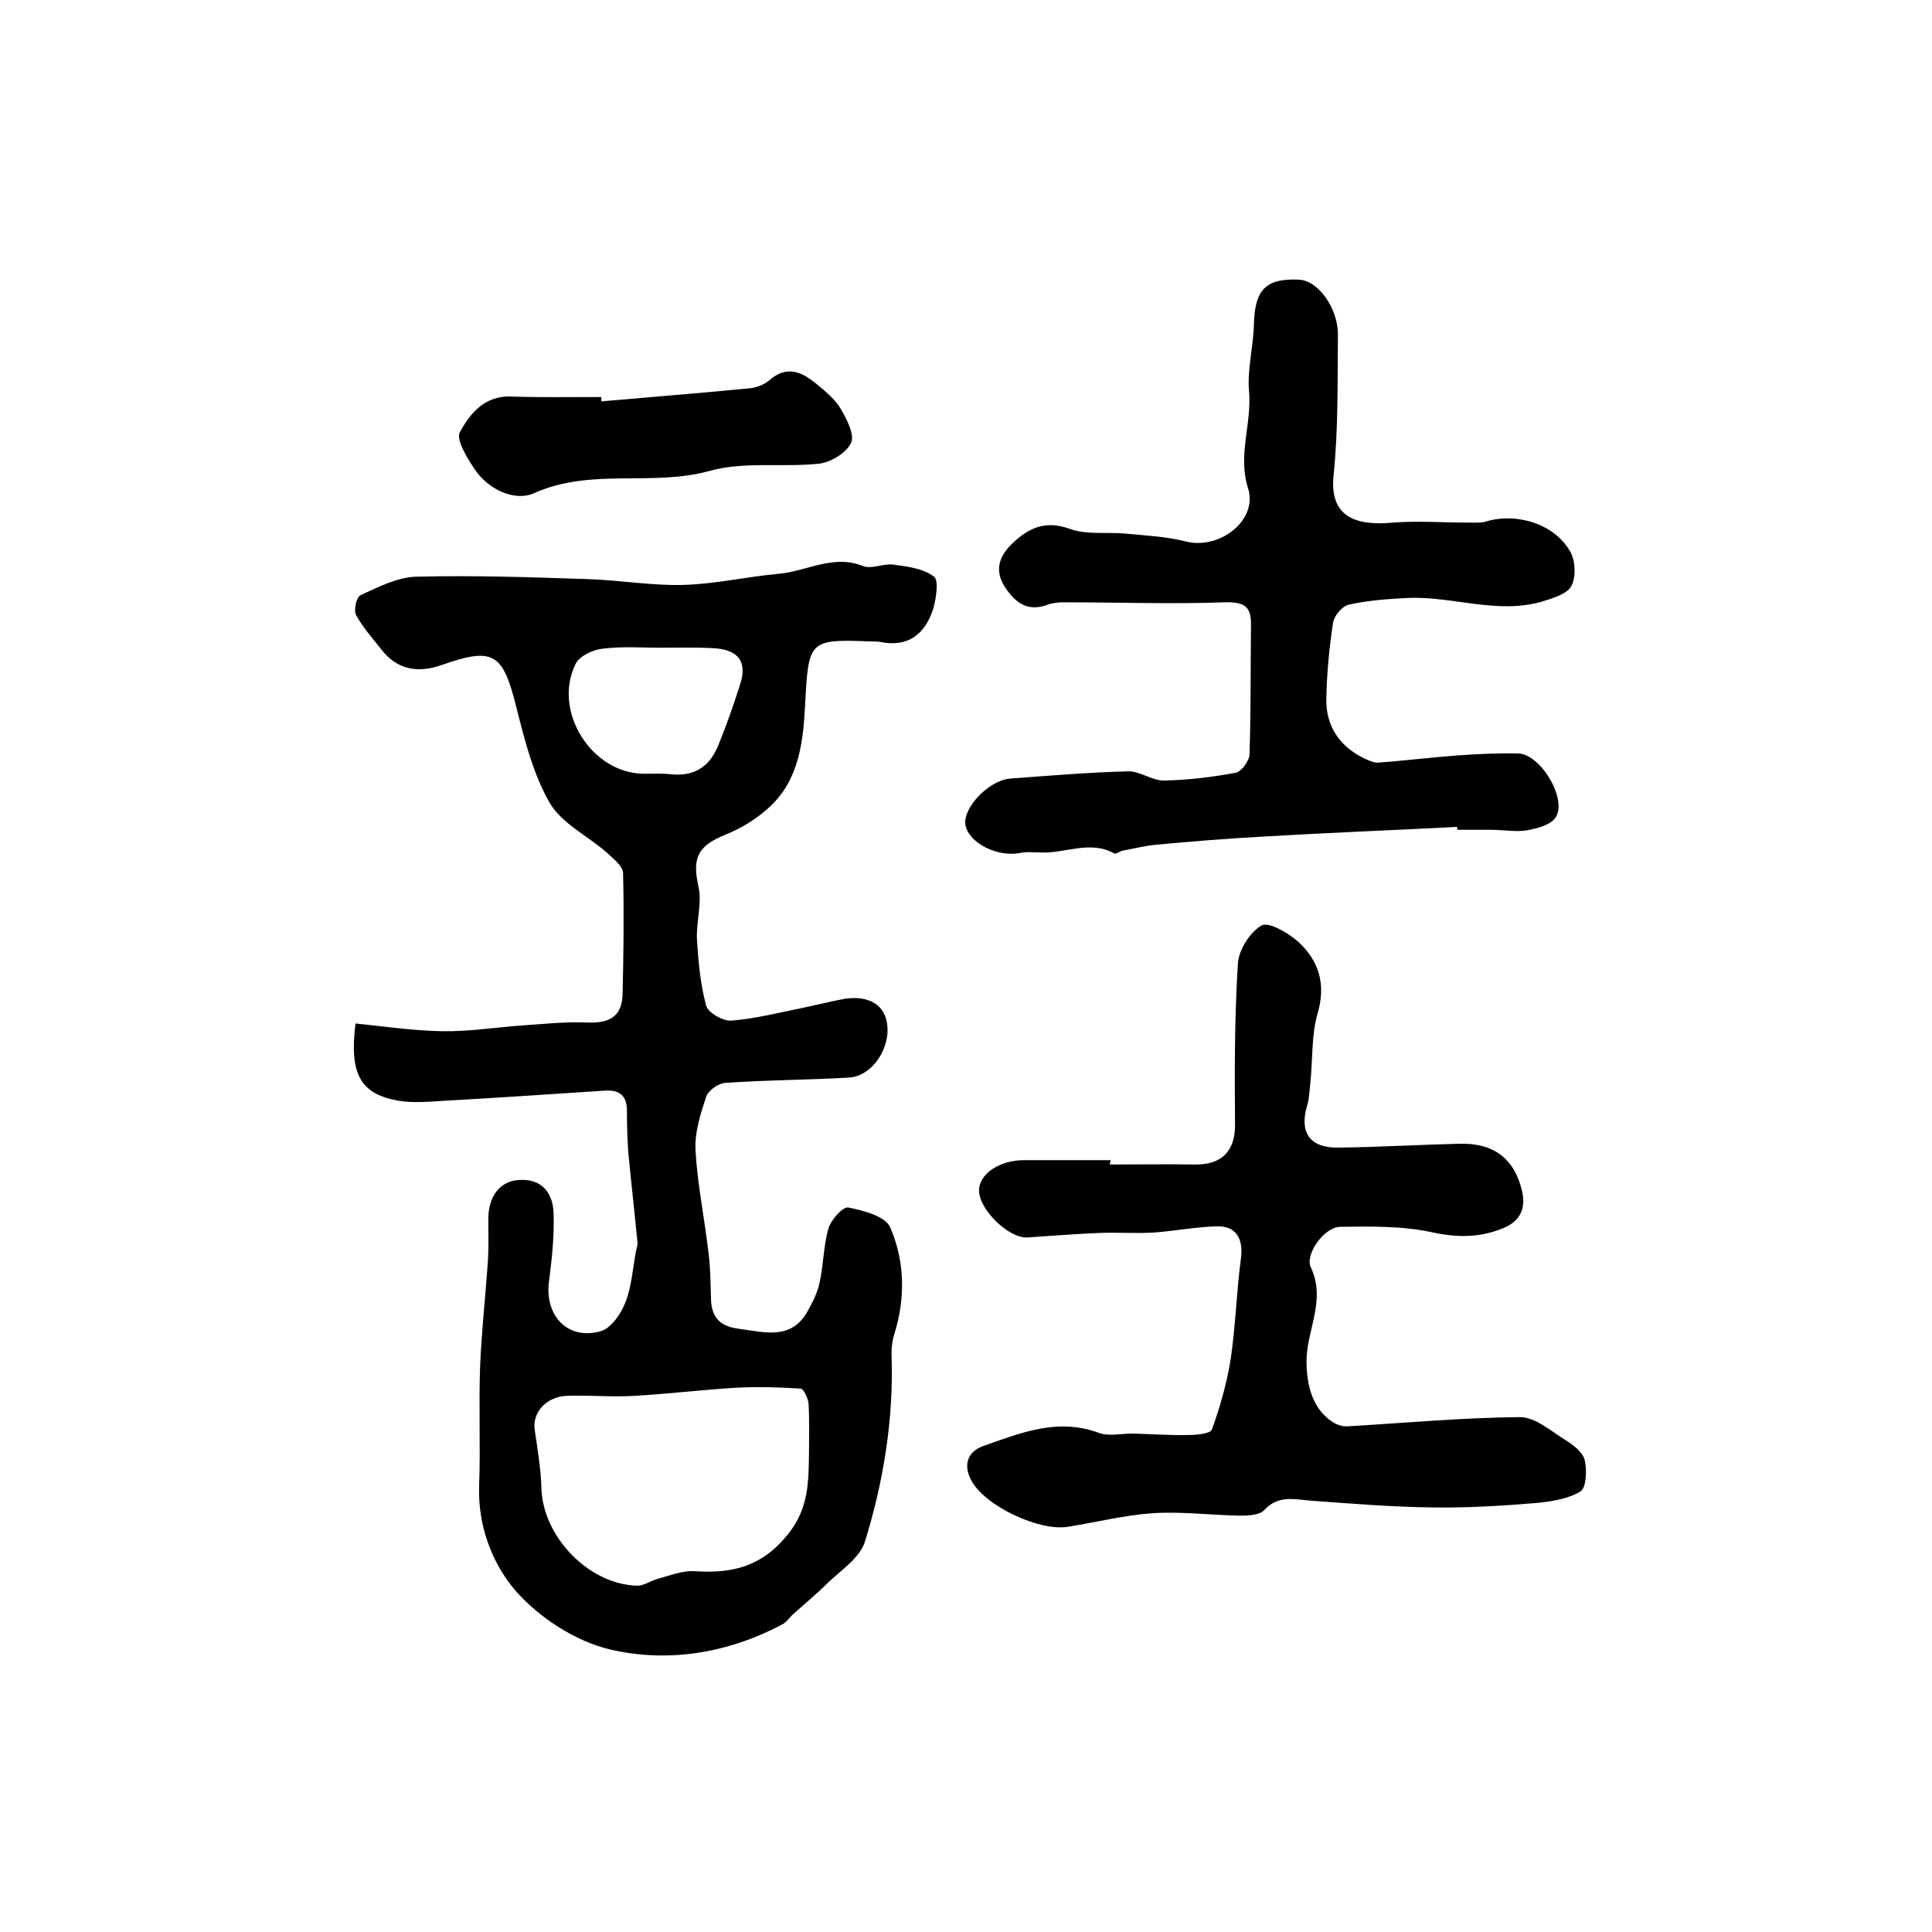
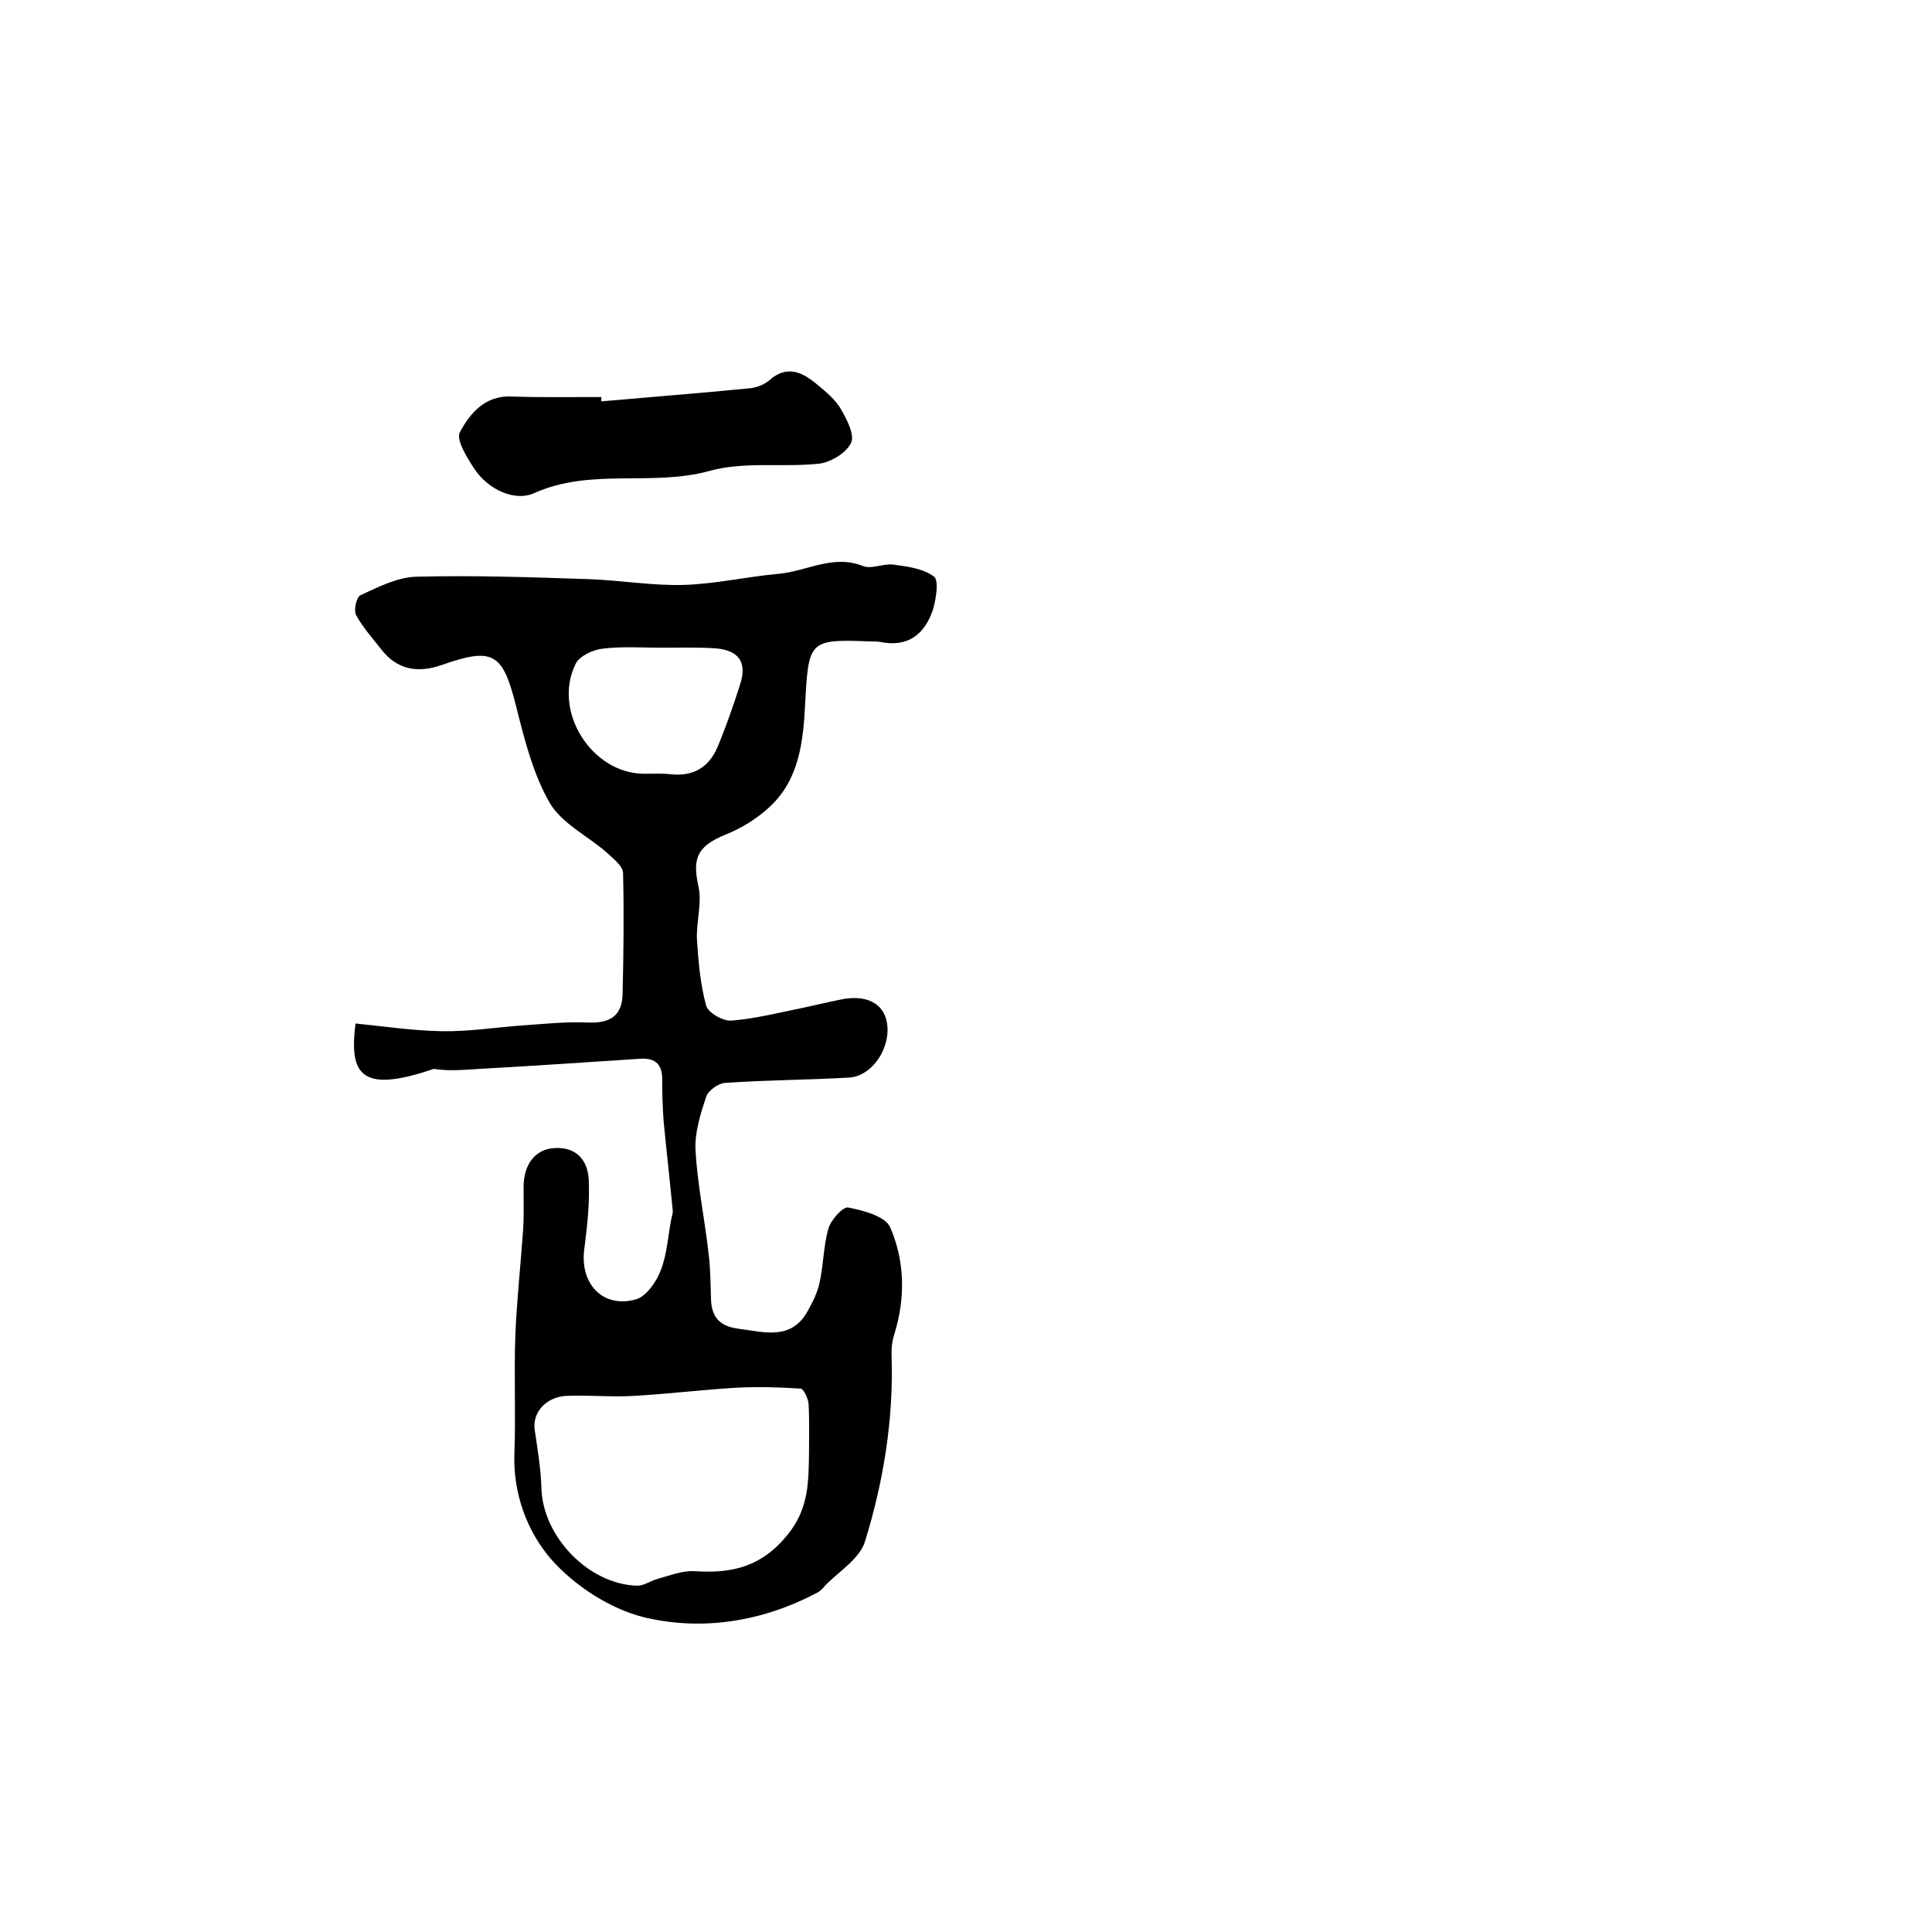
<svg xmlns="http://www.w3.org/2000/svg" version="1.1" id="图层_1" x="0px" y="0px" viewBox="0 0 400 400" style="enable-background:new 0 0 400 400;" xml:space="preserve">
  <style type="text/css">
	.st0{fill:#FFFFFF;}
</style>
  <g>
-     <path d="M73.6,211.9c5.9,0.6,11.9,1.5,17.9,1.6c5.6,0.1,11.1-0.8,16.7-1.2c4.5-0.3,8.9-0.8,13.4-0.6c4.5,0.2,7.2-1.2,7.3-5.9   c0.2-8.3,0.3-16.7,0.1-25c0-1.5-2.1-3.1-3.4-4.3c-4-3.5-9.3-6-11.8-10.3c-3.4-5.9-5.2-13-6.9-19.8c-2.8-11.2-4.7-12.5-15.5-8.7   c-4.9,1.7-9.2,1-12.5-3.3c-1.8-2.3-3.8-4.5-5.2-7.1c-0.5-1,0.1-3.8,1-4.1c3.7-1.7,7.6-3.7,11.5-3.8c11.8-0.3,23.7,0.1,35.5,0.5   c6.6,0.2,13.3,1.4,19.9,1.2c6.5-0.2,13-1.7,19.6-2.3c5.8-0.5,11.3-4.1,17.5-1.6c1.8,0.7,4.2-0.6,6.3-0.3c2.9,0.4,6.2,0.8,8.4,2.5   c1,0.8,0.4,4.6-0.2,6.7c-1.7,5.2-5.2,8-11,6.8c-0.6-0.1-1.3-0.1-2-0.1c-12.7-0.5-12.8-0.2-13.5,12.9c-0.4,7.8-1.2,15.7-7.4,21.4   c-2.6,2.4-5.8,4.4-9.1,5.7c-5.8,2.4-6.9,4.8-5.6,10.7c0.8,3.5-0.5,7.4-0.3,11.1c0.3,4.6,0.7,9.2,1.9,13.6c0.4,1.5,3.6,3.3,5.3,3.1   c5-0.4,10-1.7,15-2.7c2.4-0.5,4.8-1.1,7.3-1.6c5.3-1.2,9.1,0.6,9.8,4.6c1,5.1-2.9,11.2-7.8,11.5c-8.6,0.5-17.2,0.5-25.7,1.1   c-1.4,0.1-3.5,1.6-3.9,2.9c-1.2,3.6-2.4,7.4-2.2,11.1c0.4,7.1,1.9,14.2,2.7,21.3c0.4,3.1,0.4,6.3,0.5,9.4c0.1,3.8,1.8,5.7,5.7,6.2   c5.4,0.7,11,2.5,14.4-3.8c1-1.8,2-3.8,2.4-5.8c0.8-3.7,0.8-7.6,1.8-11.1c0.5-1.8,3-4.6,4.1-4.4c3.1,0.6,7.7,1.8,8.7,4.1   c3,6.9,3.2,14.5,0.9,22c-0.5,1.5-0.7,3.3-0.6,4.9c0.4,13-1.7,25.8-5.5,38.1c-1,3.4-5,6-7.8,8.7c-2.3,2.3-4.9,4.4-7.3,6.6   c-0.7,0.7-1.3,1.6-2.2,2c-11.2,5.9-23.5,7.9-35.5,5.1c-7.2-1.7-14.7-6.6-19.6-12.2c-4.8-5.6-7.8-13.4-7.5-21.7   c0.3-8.2-0.1-16.5,0.2-24.7c0.3-7.2,1.1-14.4,1.6-21.6c0.2-3,0.1-6,0.1-8.9c0-4.7,2.4-7.9,6.4-8.1c4.6-0.3,6.9,2.6,7.1,6.6   c0.2,4.7-0.3,9.4-0.9,14.1c-1.1,7.3,3.8,12.6,10.7,10.6c2.1-0.6,4.2-3.6,5.1-6c1.3-3.3,1.5-7.1,2.2-10.7c0.1-0.5,0.3-1,0.3-1.5   c-0.6-6.2-1.3-12.4-1.9-18.6c-0.2-2.8-0.3-5.6-0.3-8.5c0.1-3.2-1.3-4.7-4.5-4.5c-11.1,0.7-22.2,1.5-33.3,2.1   c-3.1,0.2-6.4,0.5-9.5,0C74.6,226.5,72.3,222.4,73.6,211.9z M167.5,300.6c0-3.3,0.1-6.7-0.1-10c-0.1-1.1-1-3-1.6-3.1   c-4.4-0.3-8.8-0.4-13.1-0.2c-7.1,0.4-14.3,1.3-21.4,1.7c-4.6,0.3-9.3-0.2-14,0c-4.3,0.2-7.1,3.5-6.6,7c0.6,4.1,1.3,8.2,1.4,12.3   c0.4,10,9.9,19.8,19.9,20c1.3,0,2.7-1,4.1-1.4c2.6-0.7,5.3-1.8,7.8-1.6c7.7,0.5,13.8-0.9,19.2-7.6   C167.5,312.3,167.4,306.7,167.5,300.6z M136.8,134.1C136.8,134.1,136.8,134.1,136.8,134.1c-4,0-8-0.3-12,0.2   c-2,0.2-4.8,1.5-5.6,3.1c-4.9,9.8,3.3,22.8,14.2,22.8c1.8,0,3.7-0.1,5.5,0.1c4.6,0.5,7.8-1.4,9.6-5.5c1.8-4.3,3.3-8.6,4.7-13   c1.6-4.8-0.3-7.3-5.5-7.6C144.1,134,140.5,134.1,136.8,134.1z" />
-     <path d="M229.8,241.1c5.8,0,11.7-0.1,17.5,0c5.8,0.1,8.5-2.9,8.4-8.5c-0.1-11.1-0.1-22.2,0.6-33.2c0.2-2.8,2.5-6.4,4.9-7.8   c1.5-0.8,5.4,1.5,7.5,3.3c4.3,3.9,5.9,8.8,4.1,14.9c-1.3,4.5-1,9.5-1.5,14.3c-0.2,1.6-0.2,3.3-0.7,4.9c-1.6,5.5,0.6,8.7,6.5,8.6   c8.3-0.1,16.7-0.6,25-0.8c7.1-0.2,11.4,3,13,9.7c0.9,3.7-0.4,6.3-3.7,7.7c-4.7,2-9.3,2.1-14.6,1c-6.2-1.4-12.9-1.3-19.3-1.2   c-3.3,0-7.4,5.7-6.1,8.4c3.2,6.8-0.9,13-0.9,19.4c0,4.9,1.2,9.9,5.4,12.6c0.9,0.6,2.1,1,3.2,0.9c11.9-0.7,23.7-1.8,35.6-1.9   c3.2,0,6.4,2.9,9.5,4.8c1.6,1,3.5,2.5,3.9,4.1c0.5,2.1,0.3,5.8-0.9,6.5c-2.7,1.6-6.1,2.1-9.4,2.4c-7.1,0.6-14.2,1-21.3,0.9   c-8.4-0.1-16.8-0.8-25.1-1.4c-3.5-0.3-6.8-1.2-9.7,2c-1,1-3.3,1.1-5,1.1c-6-0.1-12.1-0.9-18.1-0.5c-5.9,0.4-11.7,1.9-17.5,2.8   c-5.9,1-17.2-4.3-20-9.6c-1.8-3.3-0.7-6.1,2.7-7.2c7.7-2.7,15.3-5.8,23.8-2.6c2,0.7,4.6,0.1,6.9,0.1c3.9,0.1,7.8,0.4,11.7,0.3   c1.6,0,4.4-0.3,4.7-1.1c1.7-4.7,3.1-9.6,3.9-14.6c1-6.8,1.2-13.8,2.1-20.7c0.6-4.1-0.9-6.9-4.9-6.8c-4.5,0.1-8.9,1-13.3,1.3   c-3.9,0.2-7.9-0.1-11.8,0.1c-4.7,0.2-9.5,0.6-14.2,0.9c-3.9,0.2-10-5.8-10-9.7c0-3.5,4.3-6.3,9.3-6.3c6,0,12,0,18,0   C229.8,240.5,229.8,240.8,229.8,241.1z" />
-     <path d="M301.7,171.2c-13.4,0.7-26.7,1.2-40.1,2c-7.4,0.4-14.9,1-22.3,1.7c-2.3,0.2-4.5,0.8-6.8,1.2c-0.6,0.1-1.5,0.8-1.8,0.6   c-5-2.8-10.1,0-15.1-0.2c-1.5,0-3-0.2-4.4,0.1c-4.7,0.9-10.5-2-11.3-5.7c-0.7-3.5,4.7-9.3,9.2-9.7c8.1-0.6,16.3-1.3,24.4-1.5   c2.5-0.1,5.1,2,7.6,1.9c4.9-0.1,9.8-0.7,14.7-1.6c1.2-0.2,2.9-2.5,2.9-3.9c0.3-8.9,0.2-17.7,0.3-26.6c0.1-3.9-1.3-4.9-5.4-4.8   c-11.1,0.4-22.2,0-33.3,0c-1.1,0-2.3,0.1-3.4,0.5c-4.1,1.5-6.6-0.3-8.8-3.6c-2.3-3.5-1.2-6.4,1.3-8.9c3.4-3.3,6.9-5.1,12.1-3.2   c3.6,1.3,7.9,0.6,11.8,1c4.1,0.4,8.3,0.6,12.2,1.6c7,1.8,15-4.4,12.9-11c-2.2-6.9,0.8-13.3,0.2-20.1c-0.4-4.5,0.9-9.2,1-13.8   c0.2-7.2,2.4-9.6,9.3-9.3c3.9,0.1,8.1,5.8,8.1,11.3c-0.1,9.8,0.1,19.6-0.9,29.2c-0.9,8.8,4.8,10.5,12.3,9.8c5.2-0.4,10.4,0,15.7,0   c1.3,0,2.6,0.1,3.8-0.3c6.4-1.8,14.2,0.7,17.3,6.5c1,1.9,1.1,5.2,0.1,7c-1,1.7-4,2.5-6.2,3.2c-9.3,2.6-18.4-1.2-27.6-0.8   c-4.1,0.2-8.3,0.5-12.3,1.4c-1.3,0.3-3,2.3-3.2,3.7c-0.8,5.2-1.3,10.5-1.4,15.8c-0.1,5.6,2.7,9.8,7.8,12.3c0.9,0.4,1.9,0.9,2.8,0.9   c5.6-0.4,11.1-1.1,16.6-1.5c4.2-0.3,8.4-0.5,12.6-0.4c4.6,0.2,10.1,9.4,7.7,13.2c-1,1.6-3.8,2.3-5.9,2.7c-2.4,0.4-5-0.1-7.5-0.1   c-2.3,0-4.7,0-7,0C301.7,171.6,301.7,171.4,301.7,171.2z" />
+     <path d="M73.6,211.9c5.9,0.6,11.9,1.5,17.9,1.6c5.6,0.1,11.1-0.8,16.7-1.2c4.5-0.3,8.9-0.8,13.4-0.6c4.5,0.2,7.2-1.2,7.3-5.9   c0.2-8.3,0.3-16.7,0.1-25c0-1.5-2.1-3.1-3.4-4.3c-4-3.5-9.3-6-11.8-10.3c-3.4-5.9-5.2-13-6.9-19.8c-2.8-11.2-4.7-12.5-15.5-8.7   c-4.9,1.7-9.2,1-12.5-3.3c-1.8-2.3-3.8-4.5-5.2-7.1c-0.5-1,0.1-3.8,1-4.1c3.7-1.7,7.6-3.7,11.5-3.8c11.8-0.3,23.7,0.1,35.5,0.5   c6.6,0.2,13.3,1.4,19.9,1.2c6.5-0.2,13-1.7,19.6-2.3c5.8-0.5,11.3-4.1,17.5-1.6c1.8,0.7,4.2-0.6,6.3-0.3c2.9,0.4,6.2,0.8,8.4,2.5   c1,0.8,0.4,4.6-0.2,6.7c-1.7,5.2-5.2,8-11,6.8c-0.6-0.1-1.3-0.1-2-0.1c-12.7-0.5-12.8-0.2-13.5,12.9c-0.4,7.8-1.2,15.7-7.4,21.4   c-2.6,2.4-5.8,4.4-9.1,5.7c-5.8,2.4-6.9,4.8-5.6,10.7c0.8,3.5-0.5,7.4-0.3,11.1c0.3,4.6,0.7,9.2,1.9,13.6c0.4,1.5,3.6,3.3,5.3,3.1   c5-0.4,10-1.7,15-2.7c2.4-0.5,4.8-1.1,7.3-1.6c5.3-1.2,9.1,0.6,9.8,4.6c1,5.1-2.9,11.2-7.8,11.5c-8.6,0.5-17.2,0.5-25.7,1.1   c-1.4,0.1-3.5,1.6-3.9,2.9c-1.2,3.6-2.4,7.4-2.2,11.1c0.4,7.1,1.9,14.2,2.7,21.3c0.4,3.1,0.4,6.3,0.5,9.4c0.1,3.8,1.8,5.7,5.7,6.2   c5.4,0.7,11,2.5,14.4-3.8c1-1.8,2-3.8,2.4-5.8c0.8-3.7,0.8-7.6,1.8-11.1c0.5-1.8,3-4.6,4.1-4.4c3.1,0.6,7.7,1.8,8.7,4.1   c3,6.9,3.2,14.5,0.9,22c-0.5,1.5-0.7,3.3-0.6,4.9c0.4,13-1.7,25.8-5.5,38.1c-1,3.4-5,6-7.8,8.7c-0.7,0.7-1.3,1.6-2.2,2c-11.2,5.9-23.5,7.9-35.5,5.1c-7.2-1.7-14.7-6.6-19.6-12.2c-4.8-5.6-7.8-13.4-7.5-21.7   c0.3-8.2-0.1-16.5,0.2-24.7c0.3-7.2,1.1-14.4,1.6-21.6c0.2-3,0.1-6,0.1-8.9c0-4.7,2.4-7.9,6.4-8.1c4.6-0.3,6.9,2.6,7.1,6.6   c0.2,4.7-0.3,9.4-0.9,14.1c-1.1,7.3,3.8,12.6,10.7,10.6c2.1-0.6,4.2-3.6,5.1-6c1.3-3.3,1.5-7.1,2.2-10.7c0.1-0.5,0.3-1,0.3-1.5   c-0.6-6.2-1.3-12.4-1.9-18.6c-0.2-2.8-0.3-5.6-0.3-8.5c0.1-3.2-1.3-4.7-4.5-4.5c-11.1,0.7-22.2,1.5-33.3,2.1   c-3.1,0.2-6.4,0.5-9.5,0C74.6,226.5,72.3,222.4,73.6,211.9z M167.5,300.6c0-3.3,0.1-6.7-0.1-10c-0.1-1.1-1-3-1.6-3.1   c-4.4-0.3-8.8-0.4-13.1-0.2c-7.1,0.4-14.3,1.3-21.4,1.7c-4.6,0.3-9.3-0.2-14,0c-4.3,0.2-7.1,3.5-6.6,7c0.6,4.1,1.3,8.2,1.4,12.3   c0.4,10,9.9,19.8,19.9,20c1.3,0,2.7-1,4.1-1.4c2.6-0.7,5.3-1.8,7.8-1.6c7.7,0.5,13.8-0.9,19.2-7.6   C167.5,312.3,167.4,306.7,167.5,300.6z M136.8,134.1C136.8,134.1,136.8,134.1,136.8,134.1c-4,0-8-0.3-12,0.2   c-2,0.2-4.8,1.5-5.6,3.1c-4.9,9.8,3.3,22.8,14.2,22.8c1.8,0,3.7-0.1,5.5,0.1c4.6,0.5,7.8-1.4,9.6-5.5c1.8-4.3,3.3-8.6,4.7-13   c1.6-4.8-0.3-7.3-5.5-7.6C144.1,134,140.5,134.1,136.8,134.1z" />
    <path d="M124.5,83.1c10.2-0.9,20.4-1.7,30.6-2.7c1.4-0.1,3-0.7,4.1-1.6c3.8-3.4,7-1.7,10.1,0.9c1.8,1.5,3.7,3.1,4.8,5   c1.2,2.1,2.9,5.3,2.1,7c-1,2.1-4.2,4-6.6,4.3c-7.6,0.8-15.6-0.5-22.7,1.5c-12,3.3-24.5-0.7-36.3,4.6c-4,1.8-9.6-0.7-12.5-5.2   c-1.5-2.3-3.7-5.9-2.9-7.4c2.1-3.9,5.2-7.7,10.8-7.4c6.1,0.2,12.3,0.1,18.5,0.1C124.5,82.4,124.5,82.8,124.5,83.1z" />
  </g>
</svg>